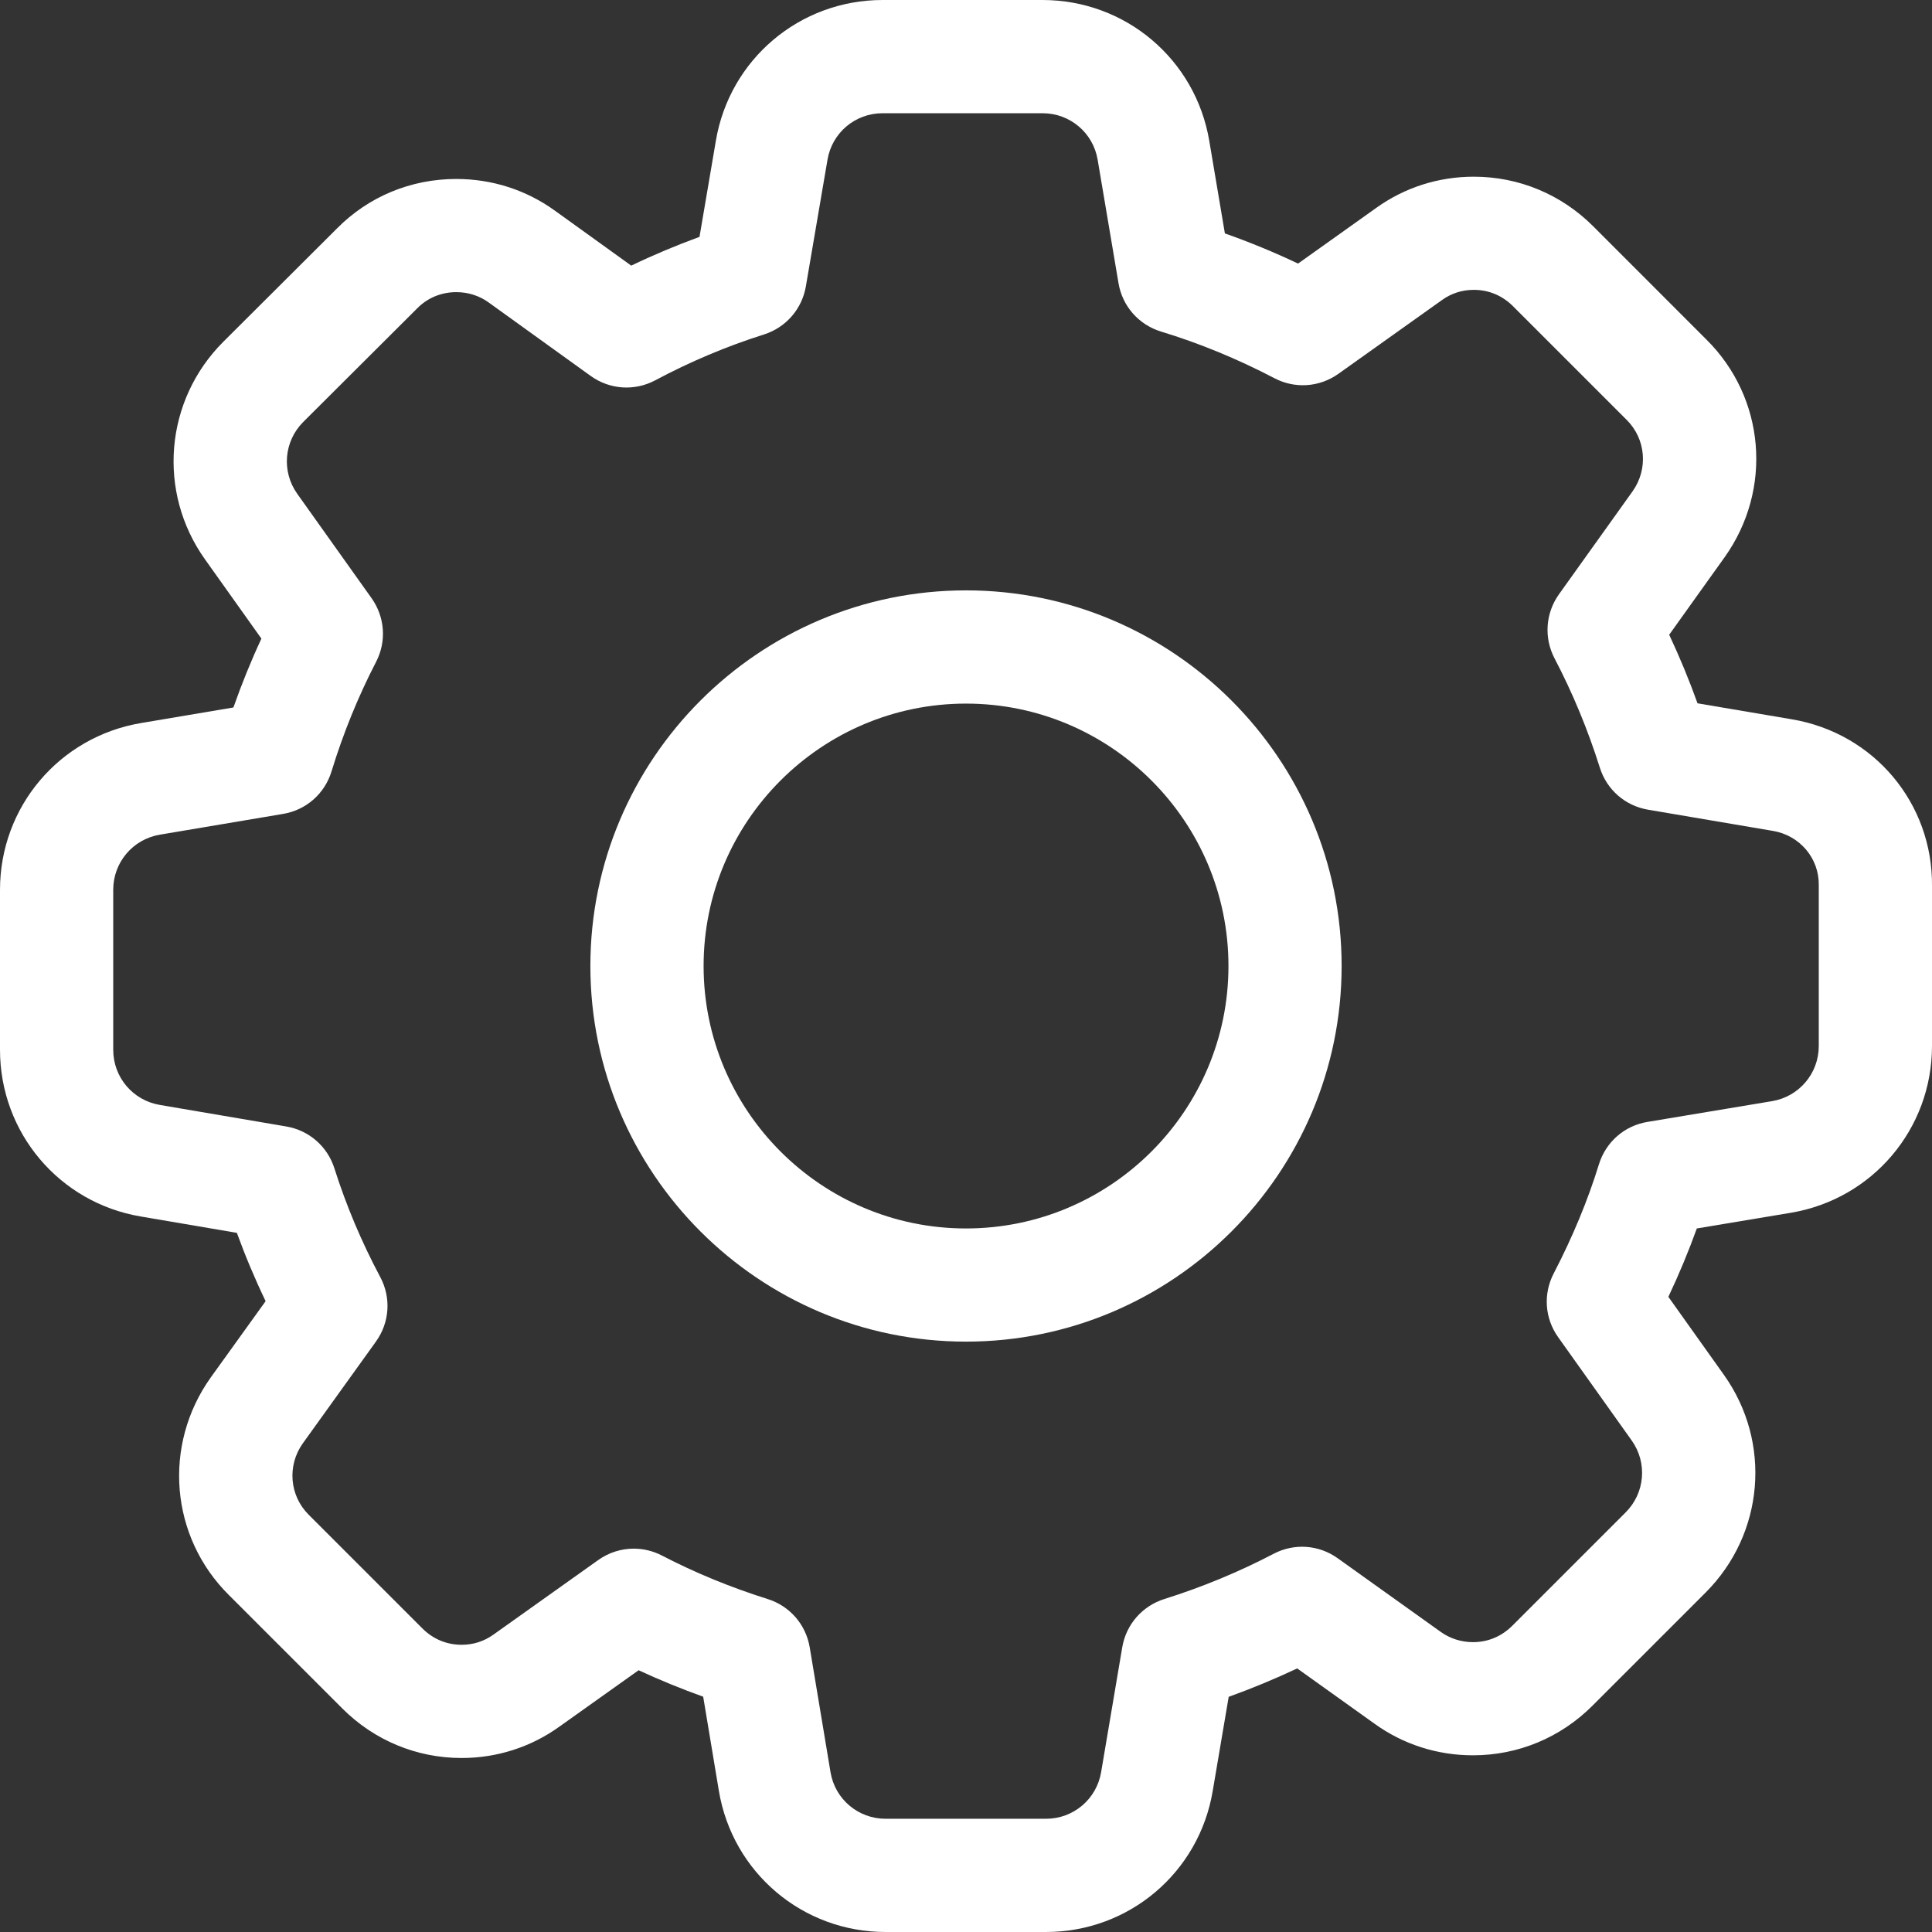
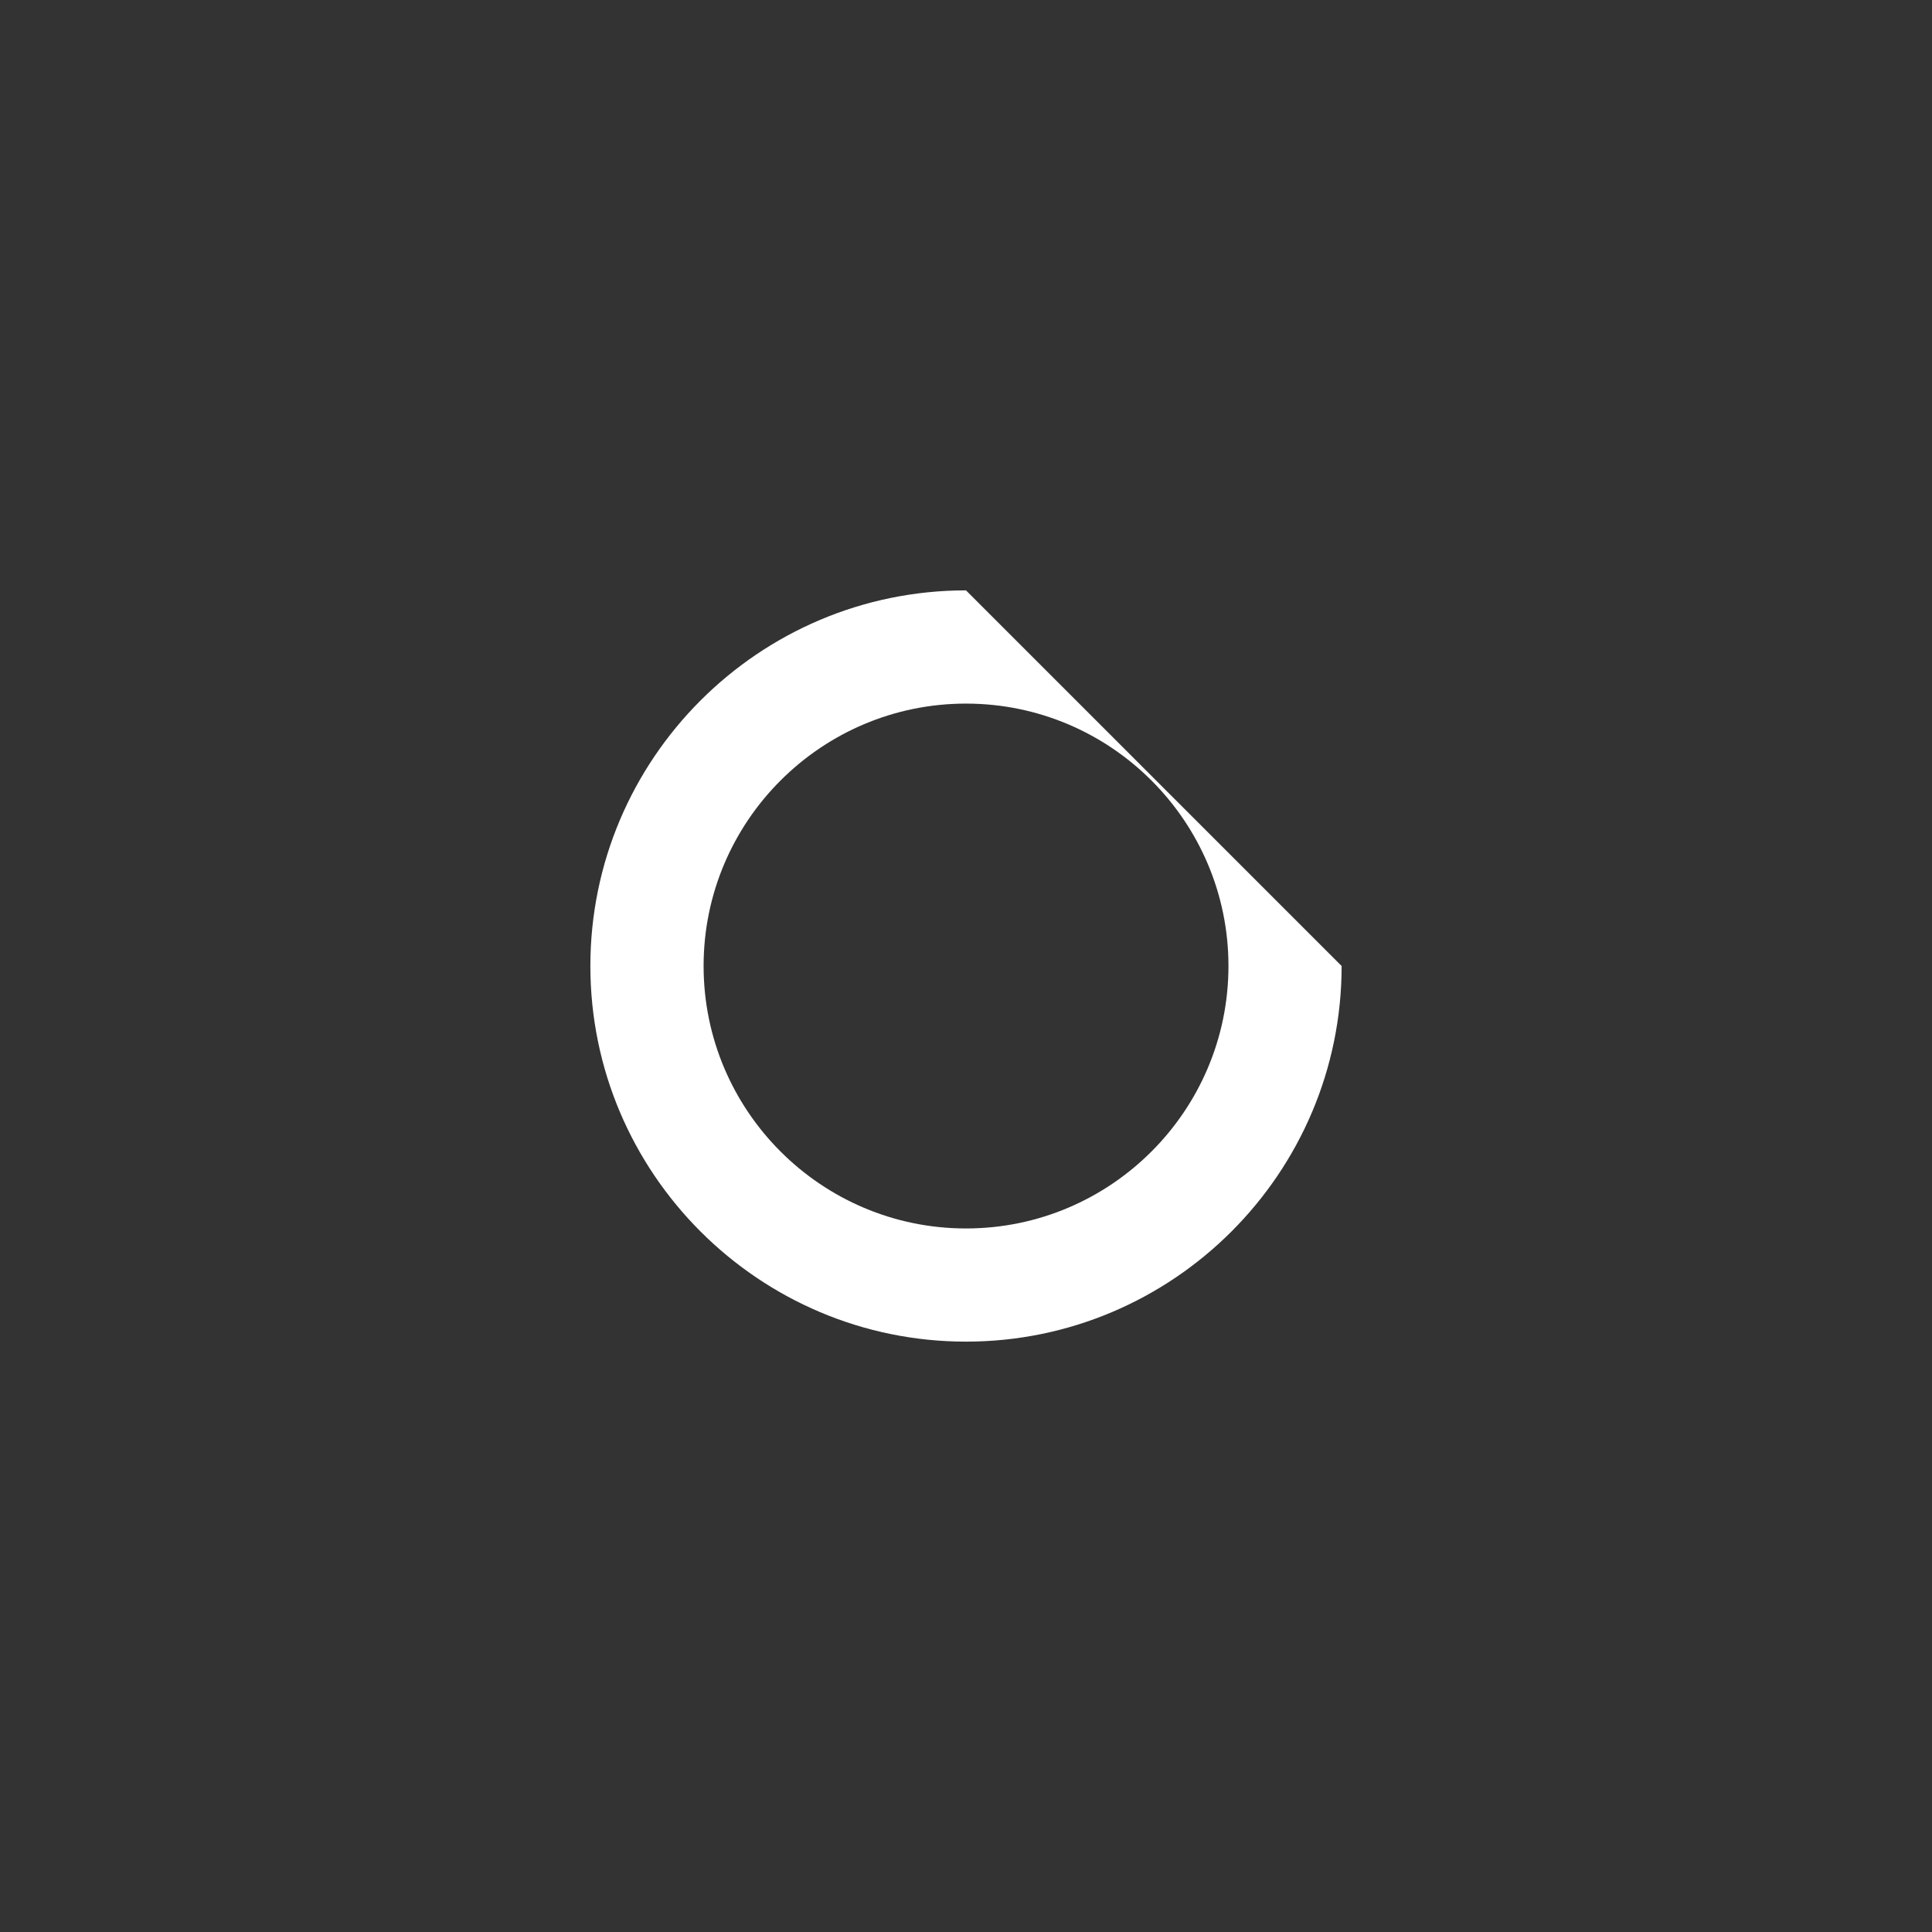
<svg xmlns="http://www.w3.org/2000/svg" width="33" height="33" viewBox="0 0 33 33" fill="none">
  <rect x="0" y="0" width="33" height="33" fill="#333333" stroke="none" />
-   <path d="M30.605 12.286L28.995 12.013C28.852 11.614 28.69 11.223 28.511 10.842L29.459 9.516C30.283 8.358 30.151 6.794 29.147 5.8L27.213 3.865C26.667 3.319 25.942 3.018 25.173 3.018C24.568 3.018 23.989 3.204 23.503 3.554L22.172 4.502C21.76 4.307 21.343 4.135 20.922 3.987L20.656 2.41C20.422 1.013 19.224 0 17.807 0H15.075C13.659 0 12.461 1.013 12.227 2.407L11.948 4.046C11.553 4.19 11.163 4.354 10.782 4.537L9.475 3.596C8.985 3.243 8.404 3.057 7.794 3.057C7.017 3.057 6.292 3.358 5.752 3.906L3.814 5.838C2.813 6.839 2.681 8.403 3.502 9.555L4.465 10.908C4.287 11.29 4.128 11.683 3.987 12.084L2.41 12.35C1.013 12.585 0 13.783 0 15.199V17.931C0 19.347 1.013 20.545 2.407 20.779L4.046 21.058C4.19 21.454 4.354 21.844 4.537 22.225L3.599 23.529C2.775 24.687 2.907 26.252 3.911 27.246L5.845 29.18C6.391 29.727 7.116 30.028 7.885 30.028C8.49 30.028 9.07 29.841 9.555 29.492L10.908 28.529C11.264 28.694 11.632 28.845 12.011 28.981L12.279 30.59C12.513 31.987 13.711 33 15.127 33H17.866C19.282 33 20.48 31.987 20.714 30.592L20.987 28.983C21.386 28.839 21.777 28.677 22.157 28.498L23.479 29.443C23.969 29.796 24.55 29.982 25.16 29.982C25.929 29.982 26.654 29.681 27.2 29.135L29.134 27.201C30.135 26.199 30.266 24.636 29.446 23.484L28.497 22.151C28.681 21.762 28.843 21.371 28.983 20.983L30.59 20.715C31.986 20.48 33 19.282 33 17.866V15.139C33.016 13.722 32.01 12.522 30.605 12.286V12.286ZM31.066 17.866C31.066 18.334 30.731 18.73 30.271 18.808L28.14 19.163C27.746 19.228 27.429 19.506 27.311 19.887C27.122 20.501 26.862 21.128 26.539 21.75C26.356 22.101 26.385 22.519 26.615 22.841L27.871 24.605C28.142 24.986 28.098 25.502 27.767 25.833L25.833 27.767C25.649 27.951 25.416 28.049 25.16 28.049C24.959 28.049 24.768 27.988 24.606 27.872L22.85 26.617C22.527 26.385 22.107 26.355 21.754 26.54C21.163 26.849 20.536 27.109 19.889 27.312C19.511 27.431 19.235 27.747 19.169 28.136L18.808 30.27C18.73 30.732 18.334 31.066 17.866 31.066H15.127C14.659 31.066 14.263 30.732 14.186 30.271L13.831 28.14C13.766 27.749 13.491 27.432 13.113 27.313C12.475 27.112 11.868 26.862 11.307 26.57C11.154 26.491 10.989 26.452 10.824 26.452C10.611 26.452 10.399 26.518 10.218 26.647L8.43 27.919C8.269 28.035 8.085 28.094 7.885 28.094C7.629 28.094 7.396 27.997 7.212 27.812L5.275 25.875C4.944 25.548 4.902 25.033 5.172 24.654L6.42 22.917C6.655 22.591 6.684 22.168 6.495 21.813C6.177 21.217 5.914 20.593 5.712 19.957C5.593 19.581 5.278 19.307 4.89 19.241L2.73 18.873C2.268 18.795 1.934 18.399 1.934 17.931V15.199C1.934 14.731 2.268 14.335 2.73 14.257L4.836 13.902C5.229 13.836 5.546 13.558 5.663 13.175C5.862 12.525 6.118 11.896 6.423 11.307C6.605 10.957 6.575 10.54 6.347 10.218L5.077 8.434C4.806 8.053 4.85 7.537 5.18 7.207L7.12 5.273L7.127 5.266C7.302 5.088 7.538 4.99 7.794 4.99C7.996 4.99 8.187 5.051 8.345 5.165L10.089 6.421C10.416 6.656 10.839 6.684 11.194 6.495C11.789 6.177 12.414 5.914 13.049 5.713C13.424 5.594 13.699 5.279 13.765 4.89L14.134 2.73C14.211 2.268 14.607 1.934 15.075 1.934H17.808C18.276 1.934 18.672 2.268 18.749 2.73L19.105 4.837C19.171 5.23 19.45 5.547 19.833 5.664C20.485 5.862 21.137 6.13 21.768 6.46C22.119 6.644 22.537 6.615 22.861 6.385L24.629 5.126C24.79 5.01 24.973 4.951 25.174 4.951C25.429 4.951 25.662 5.048 25.846 5.233L27.783 7.17C28.114 7.497 28.156 8.012 27.885 8.393L26.628 10.151C26.398 10.475 26.369 10.894 26.553 11.246C26.862 11.836 27.122 12.464 27.326 13.111C27.444 13.489 27.76 13.764 28.149 13.83L30.281 14.192L30.283 14.192C30.743 14.27 31.073 14.66 31.066 15.12V17.866Z" fill="white" />
-   <path d="M16.5 10.084C12.962 10.084 10.084 12.962 10.084 16.5C10.084 20.038 12.962 22.916 16.5 22.916C20.038 22.916 22.916 20.038 22.916 16.5C22.916 12.962 20.038 10.084 16.5 10.084ZM16.5 20.983C14.028 20.983 12.018 18.972 12.018 16.5C12.018 14.028 14.028 12.018 16.5 12.018C18.972 12.018 20.983 14.028 20.983 16.5C20.983 18.972 18.972 20.983 16.5 20.983Z" fill="white" />
+   <path d="M16.5 10.084C12.962 10.084 10.084 12.962 10.084 16.5C10.084 20.038 12.962 22.916 16.5 22.916C20.038 22.916 22.916 20.038 22.916 16.5ZM16.5 20.983C14.028 20.983 12.018 18.972 12.018 16.5C12.018 14.028 14.028 12.018 16.5 12.018C18.972 12.018 20.983 14.028 20.983 16.5C20.983 18.972 18.972 20.983 16.5 20.983Z" fill="white" />
</svg>